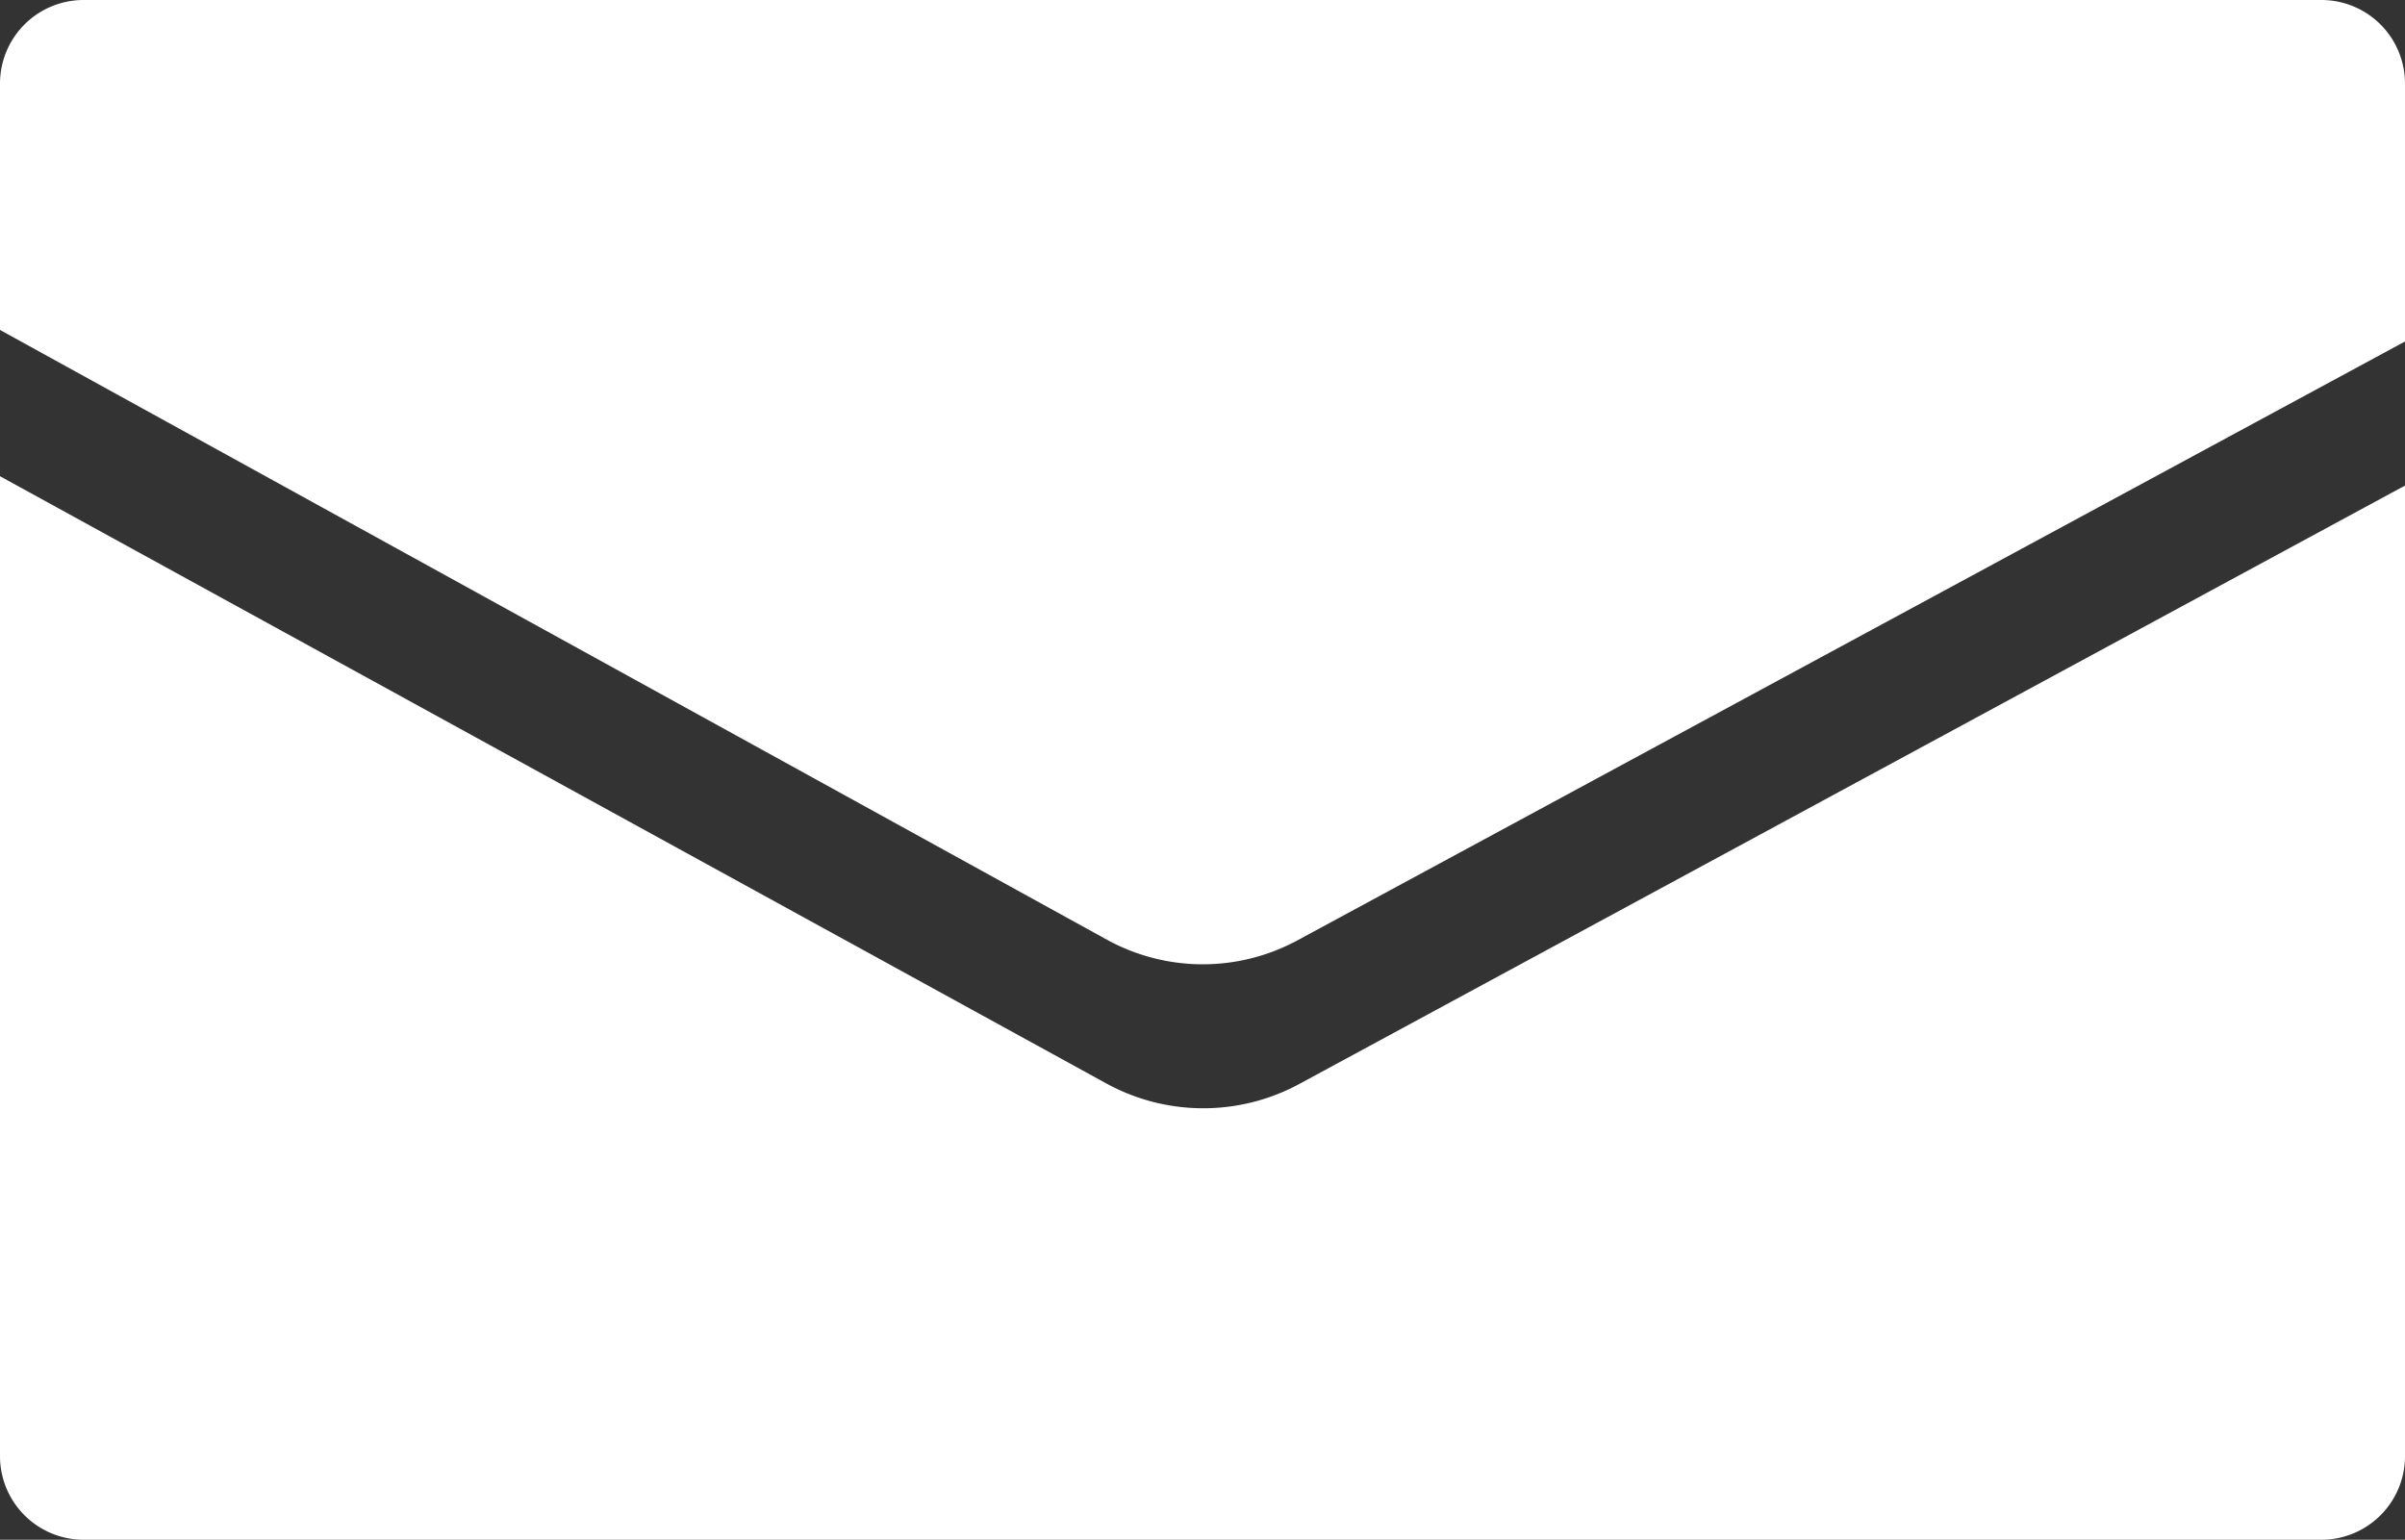
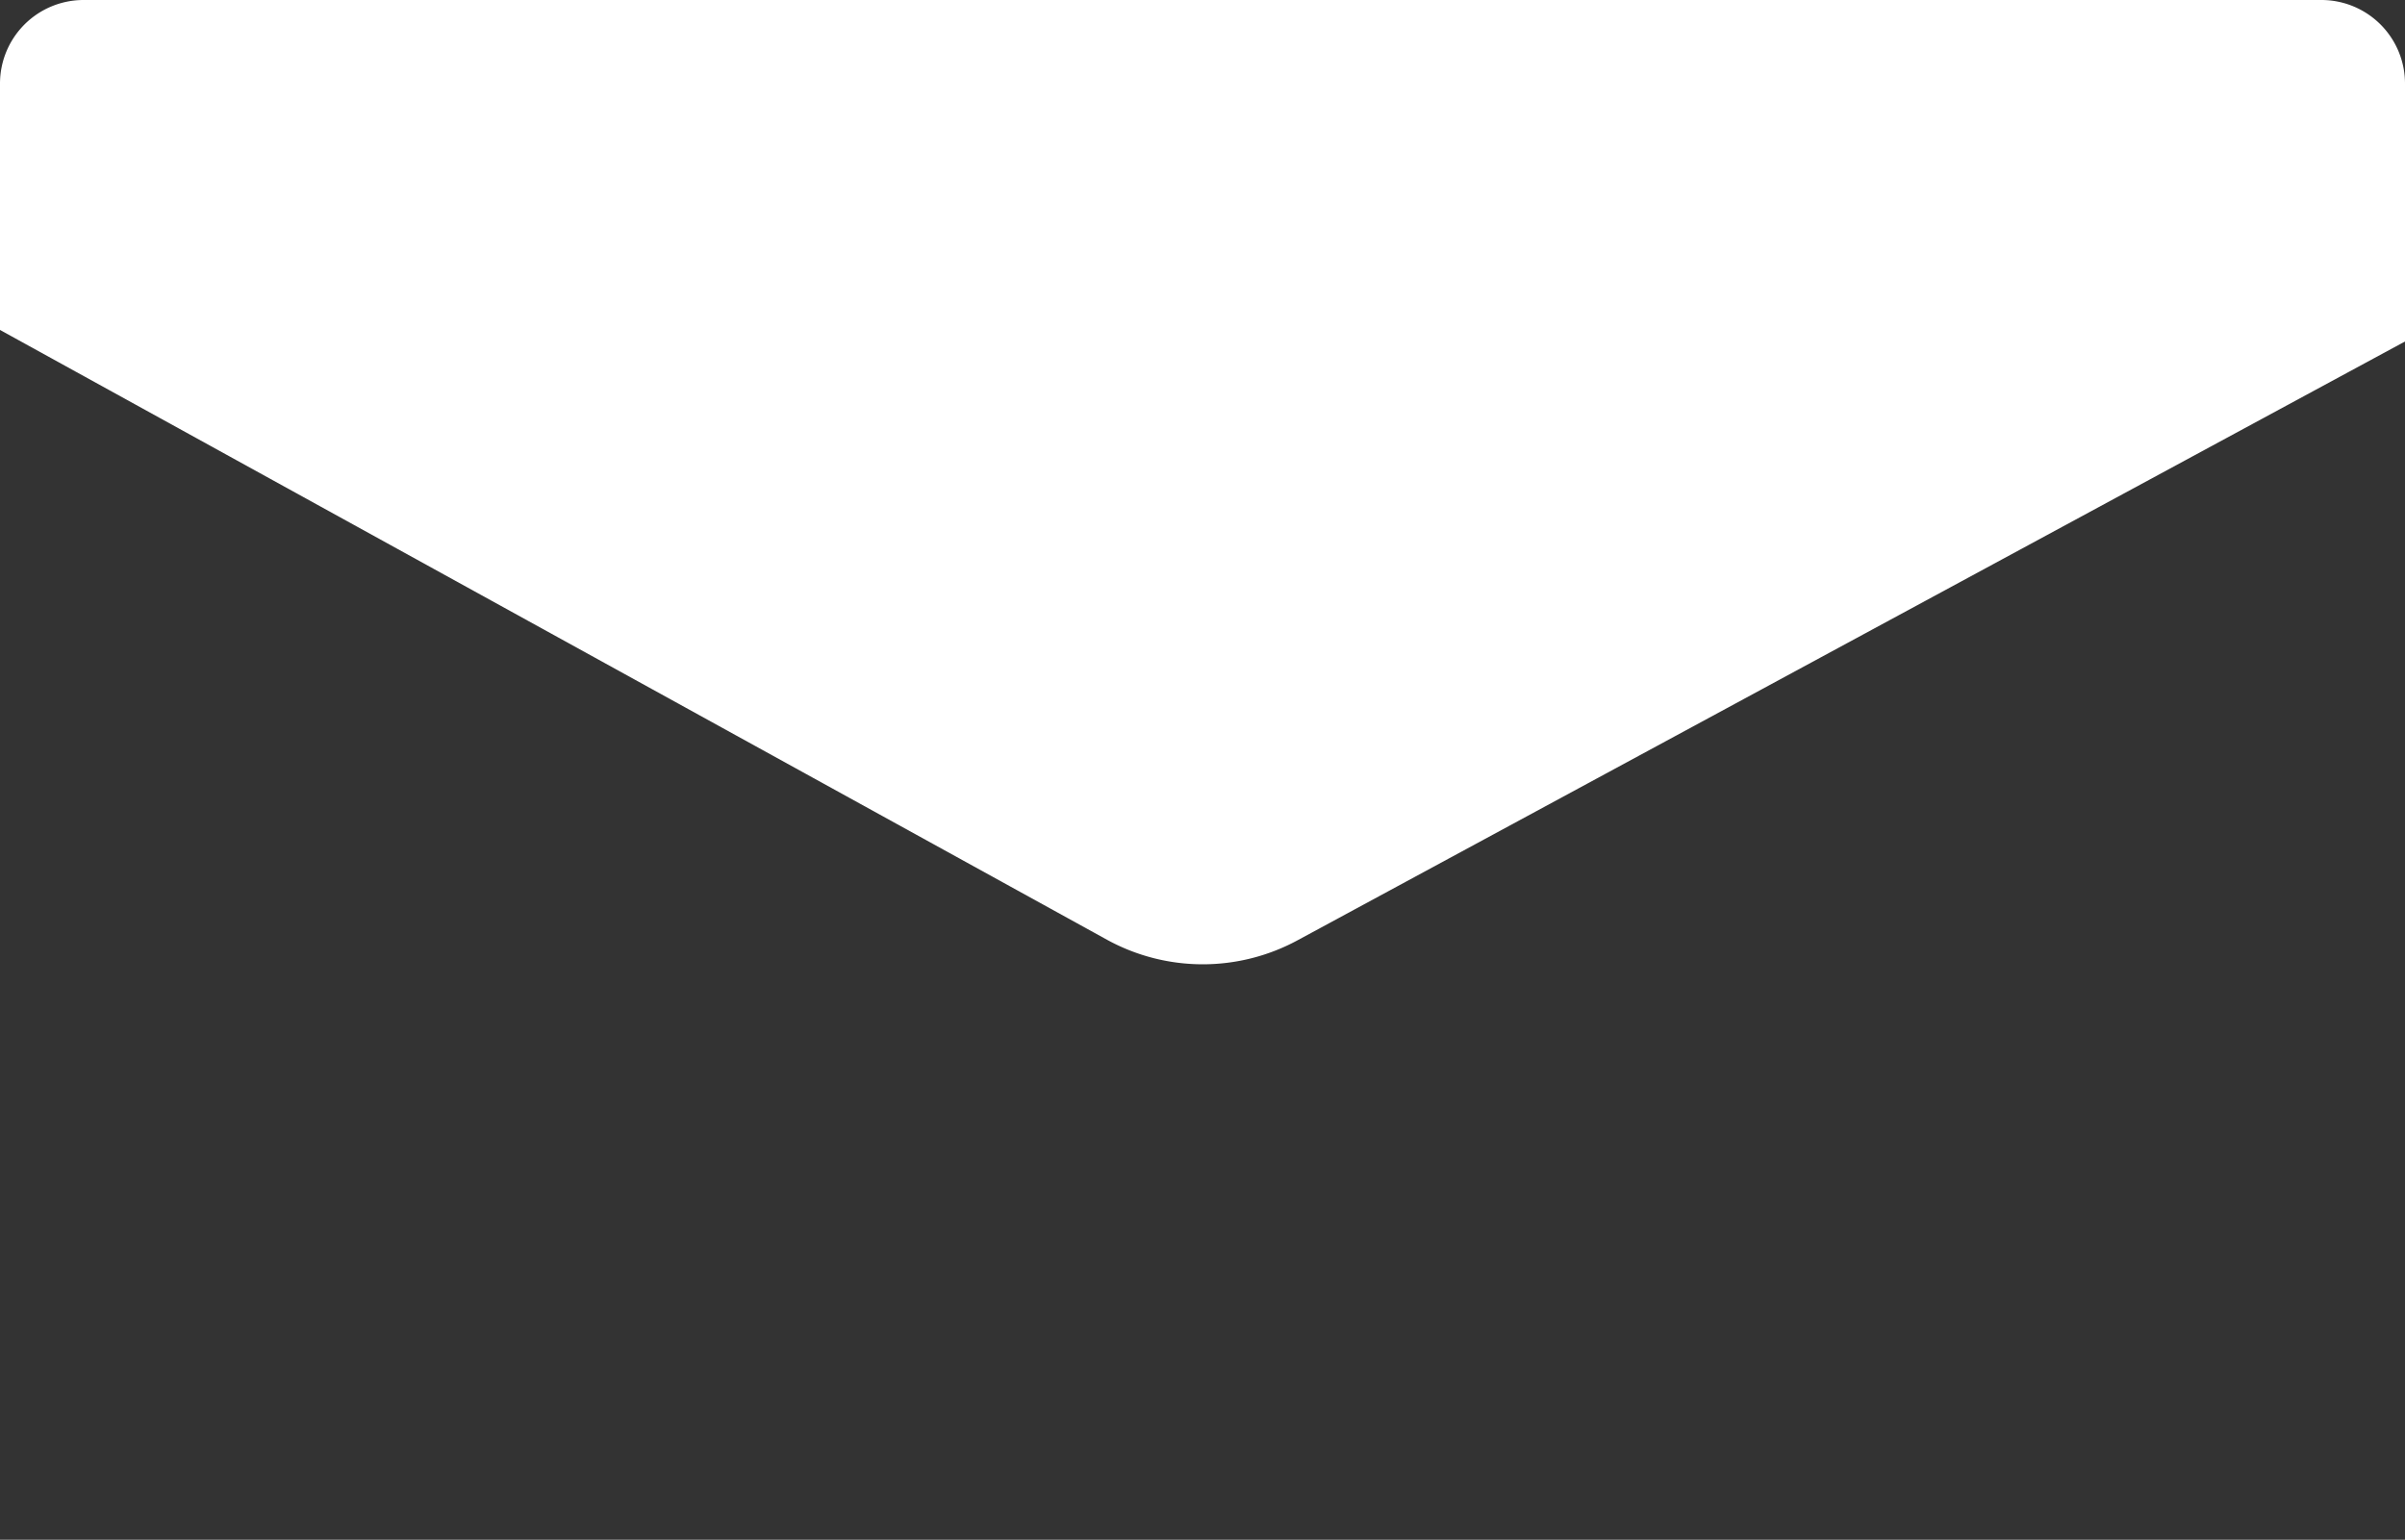
<svg xmlns="http://www.w3.org/2000/svg" width="43.73" height="28" viewBox="0 0 43.73 28">
  <rect x="0" y="0" width="43.73" height="28" fill="#333333" stroke="none" />
  <defs>
    <style>.cls-1{fill:#fff;}</style>
  </defs>
  <g id="Layer_2" data-name="Layer 2">
    <g id="Layer_1-2" data-name="Layer 1">
      <path class="cls-1" d="M43.73,6.21V1.53A1.52,1.52,0,0,0,42.2,0H1.53A1.52,1.52,0,0,0,0,1.53V6L20.13,17.09a3.62,3.62,0,0,0,3.48,0Z" />
-       <path class="cls-1" d="M20.13,19.71,0,8.66V26.47A1.52,1.52,0,0,0,1.53,28H42.2a1.52,1.52,0,0,0,1.53-1.53V8.83L23.61,19.72A3.67,3.67,0,0,1,20.13,19.71Z" />
    </g>
  </g>
</svg>